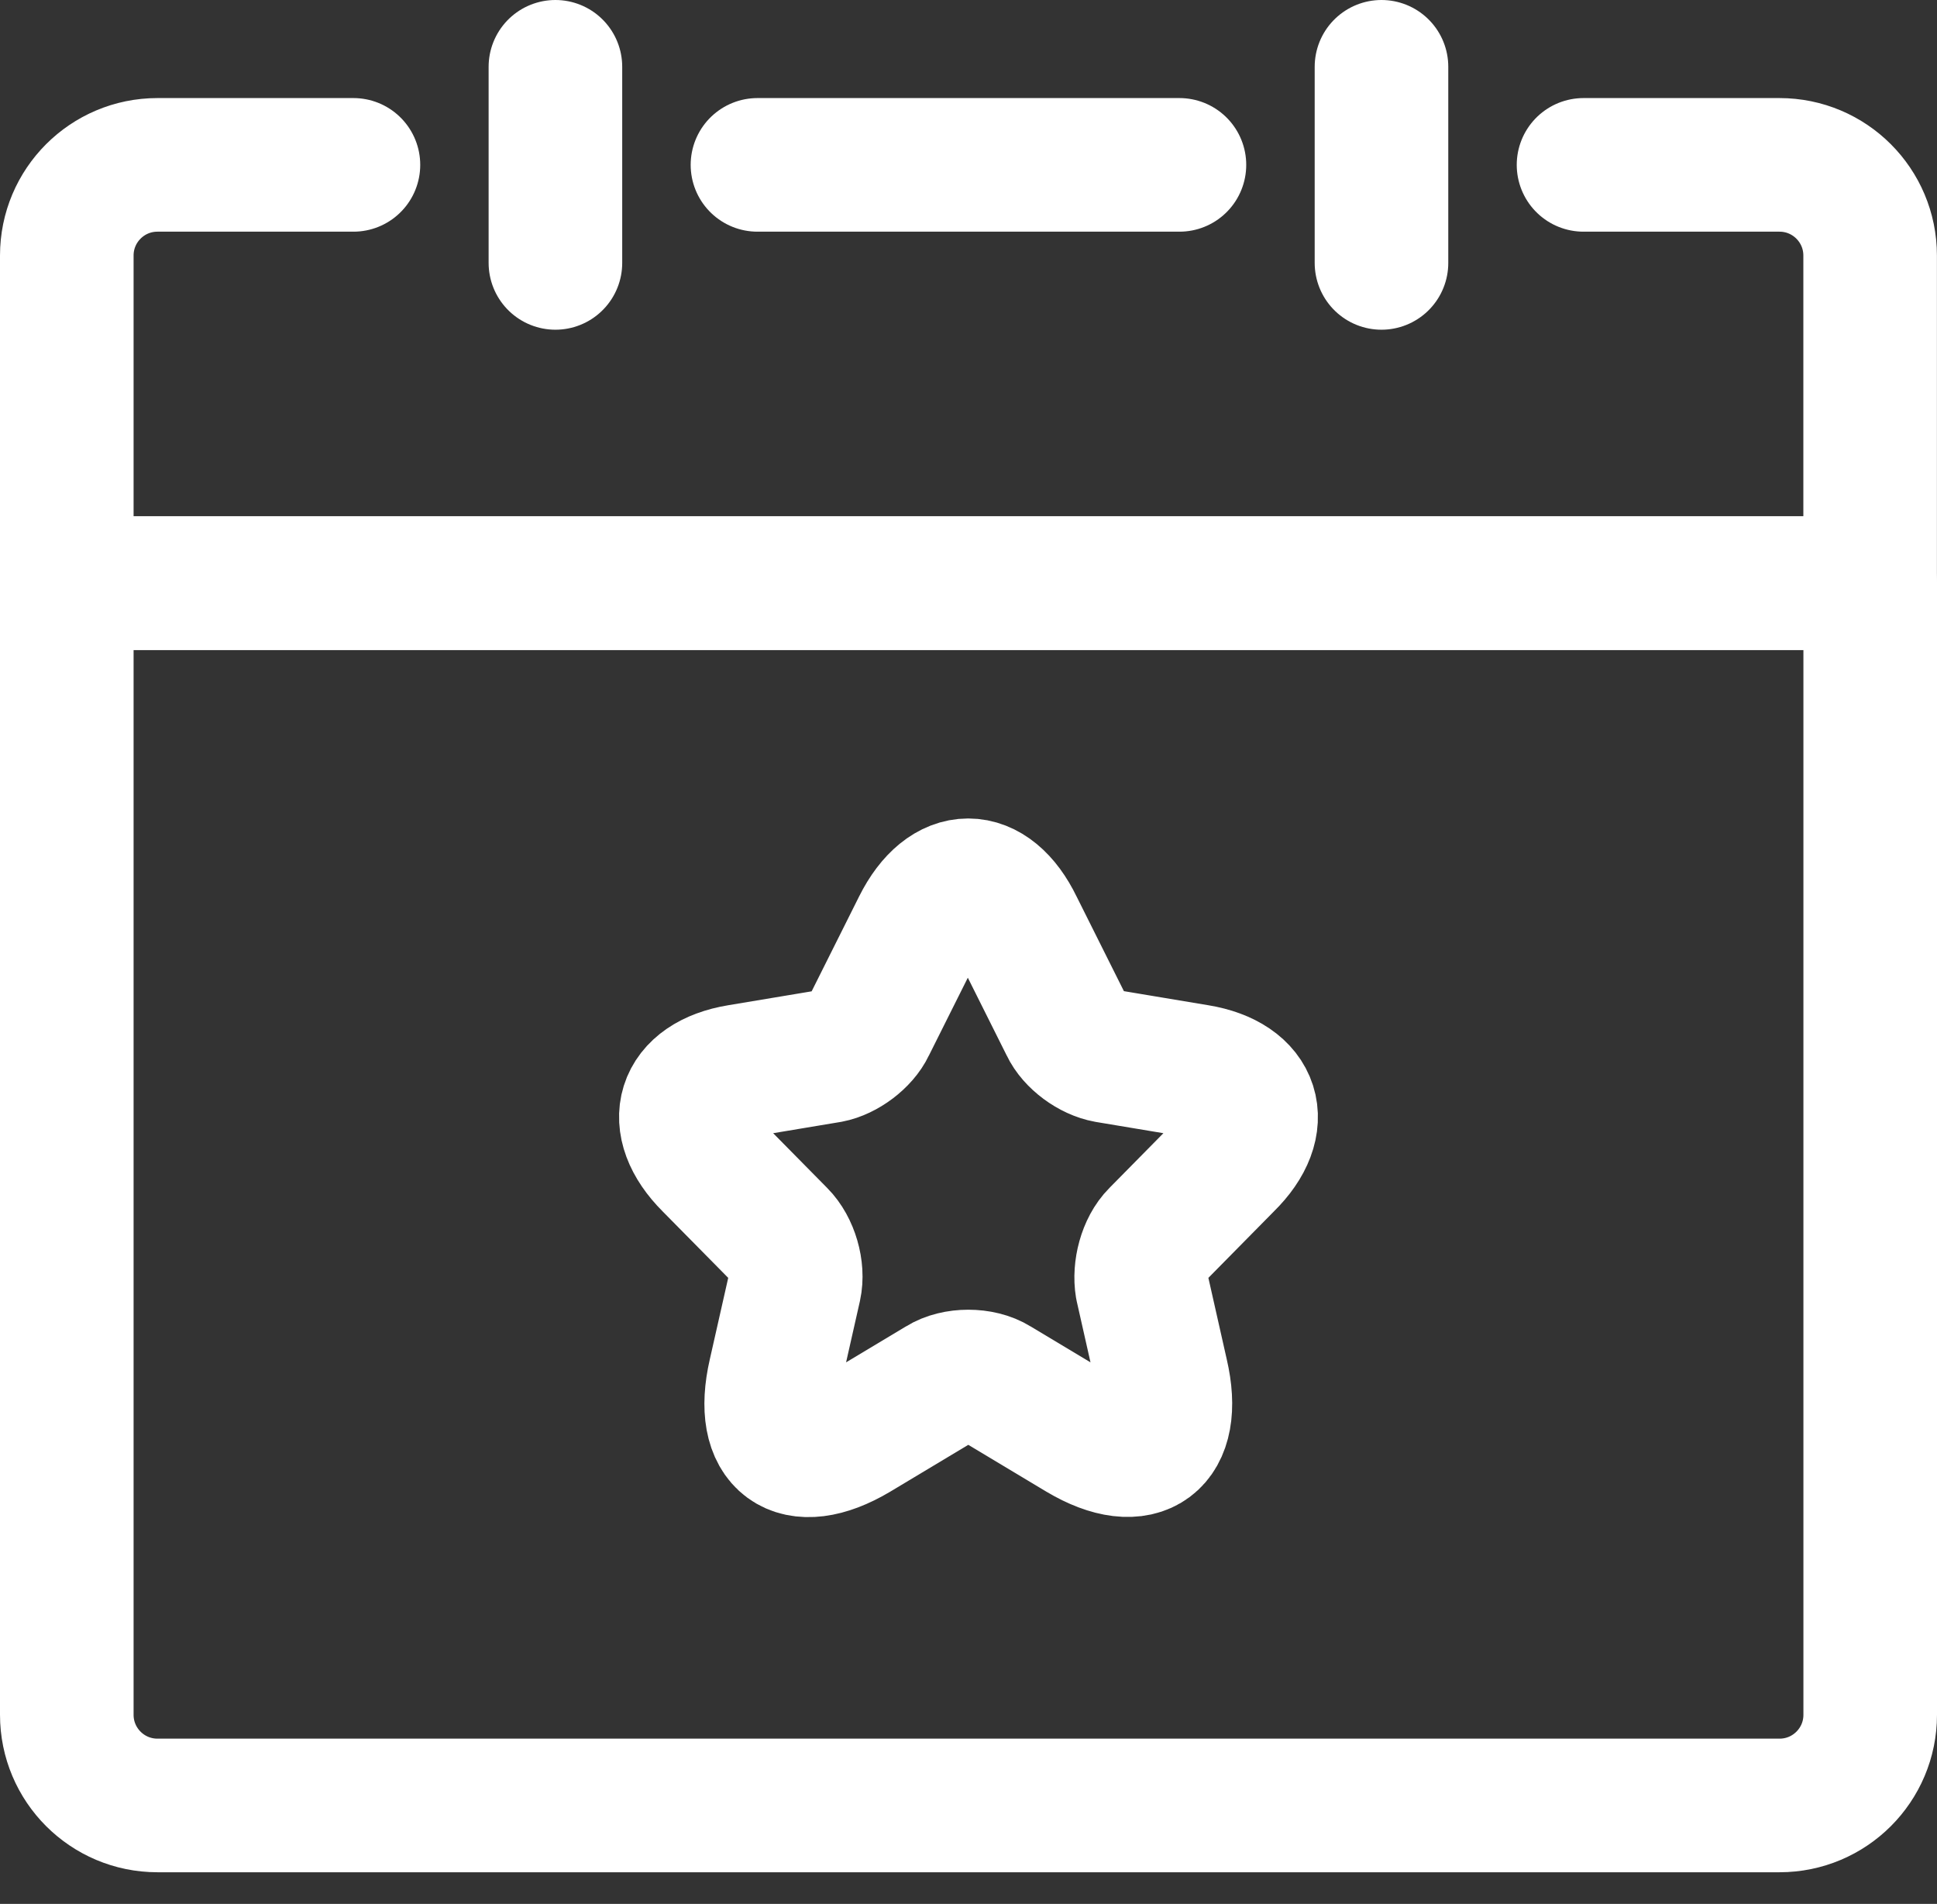
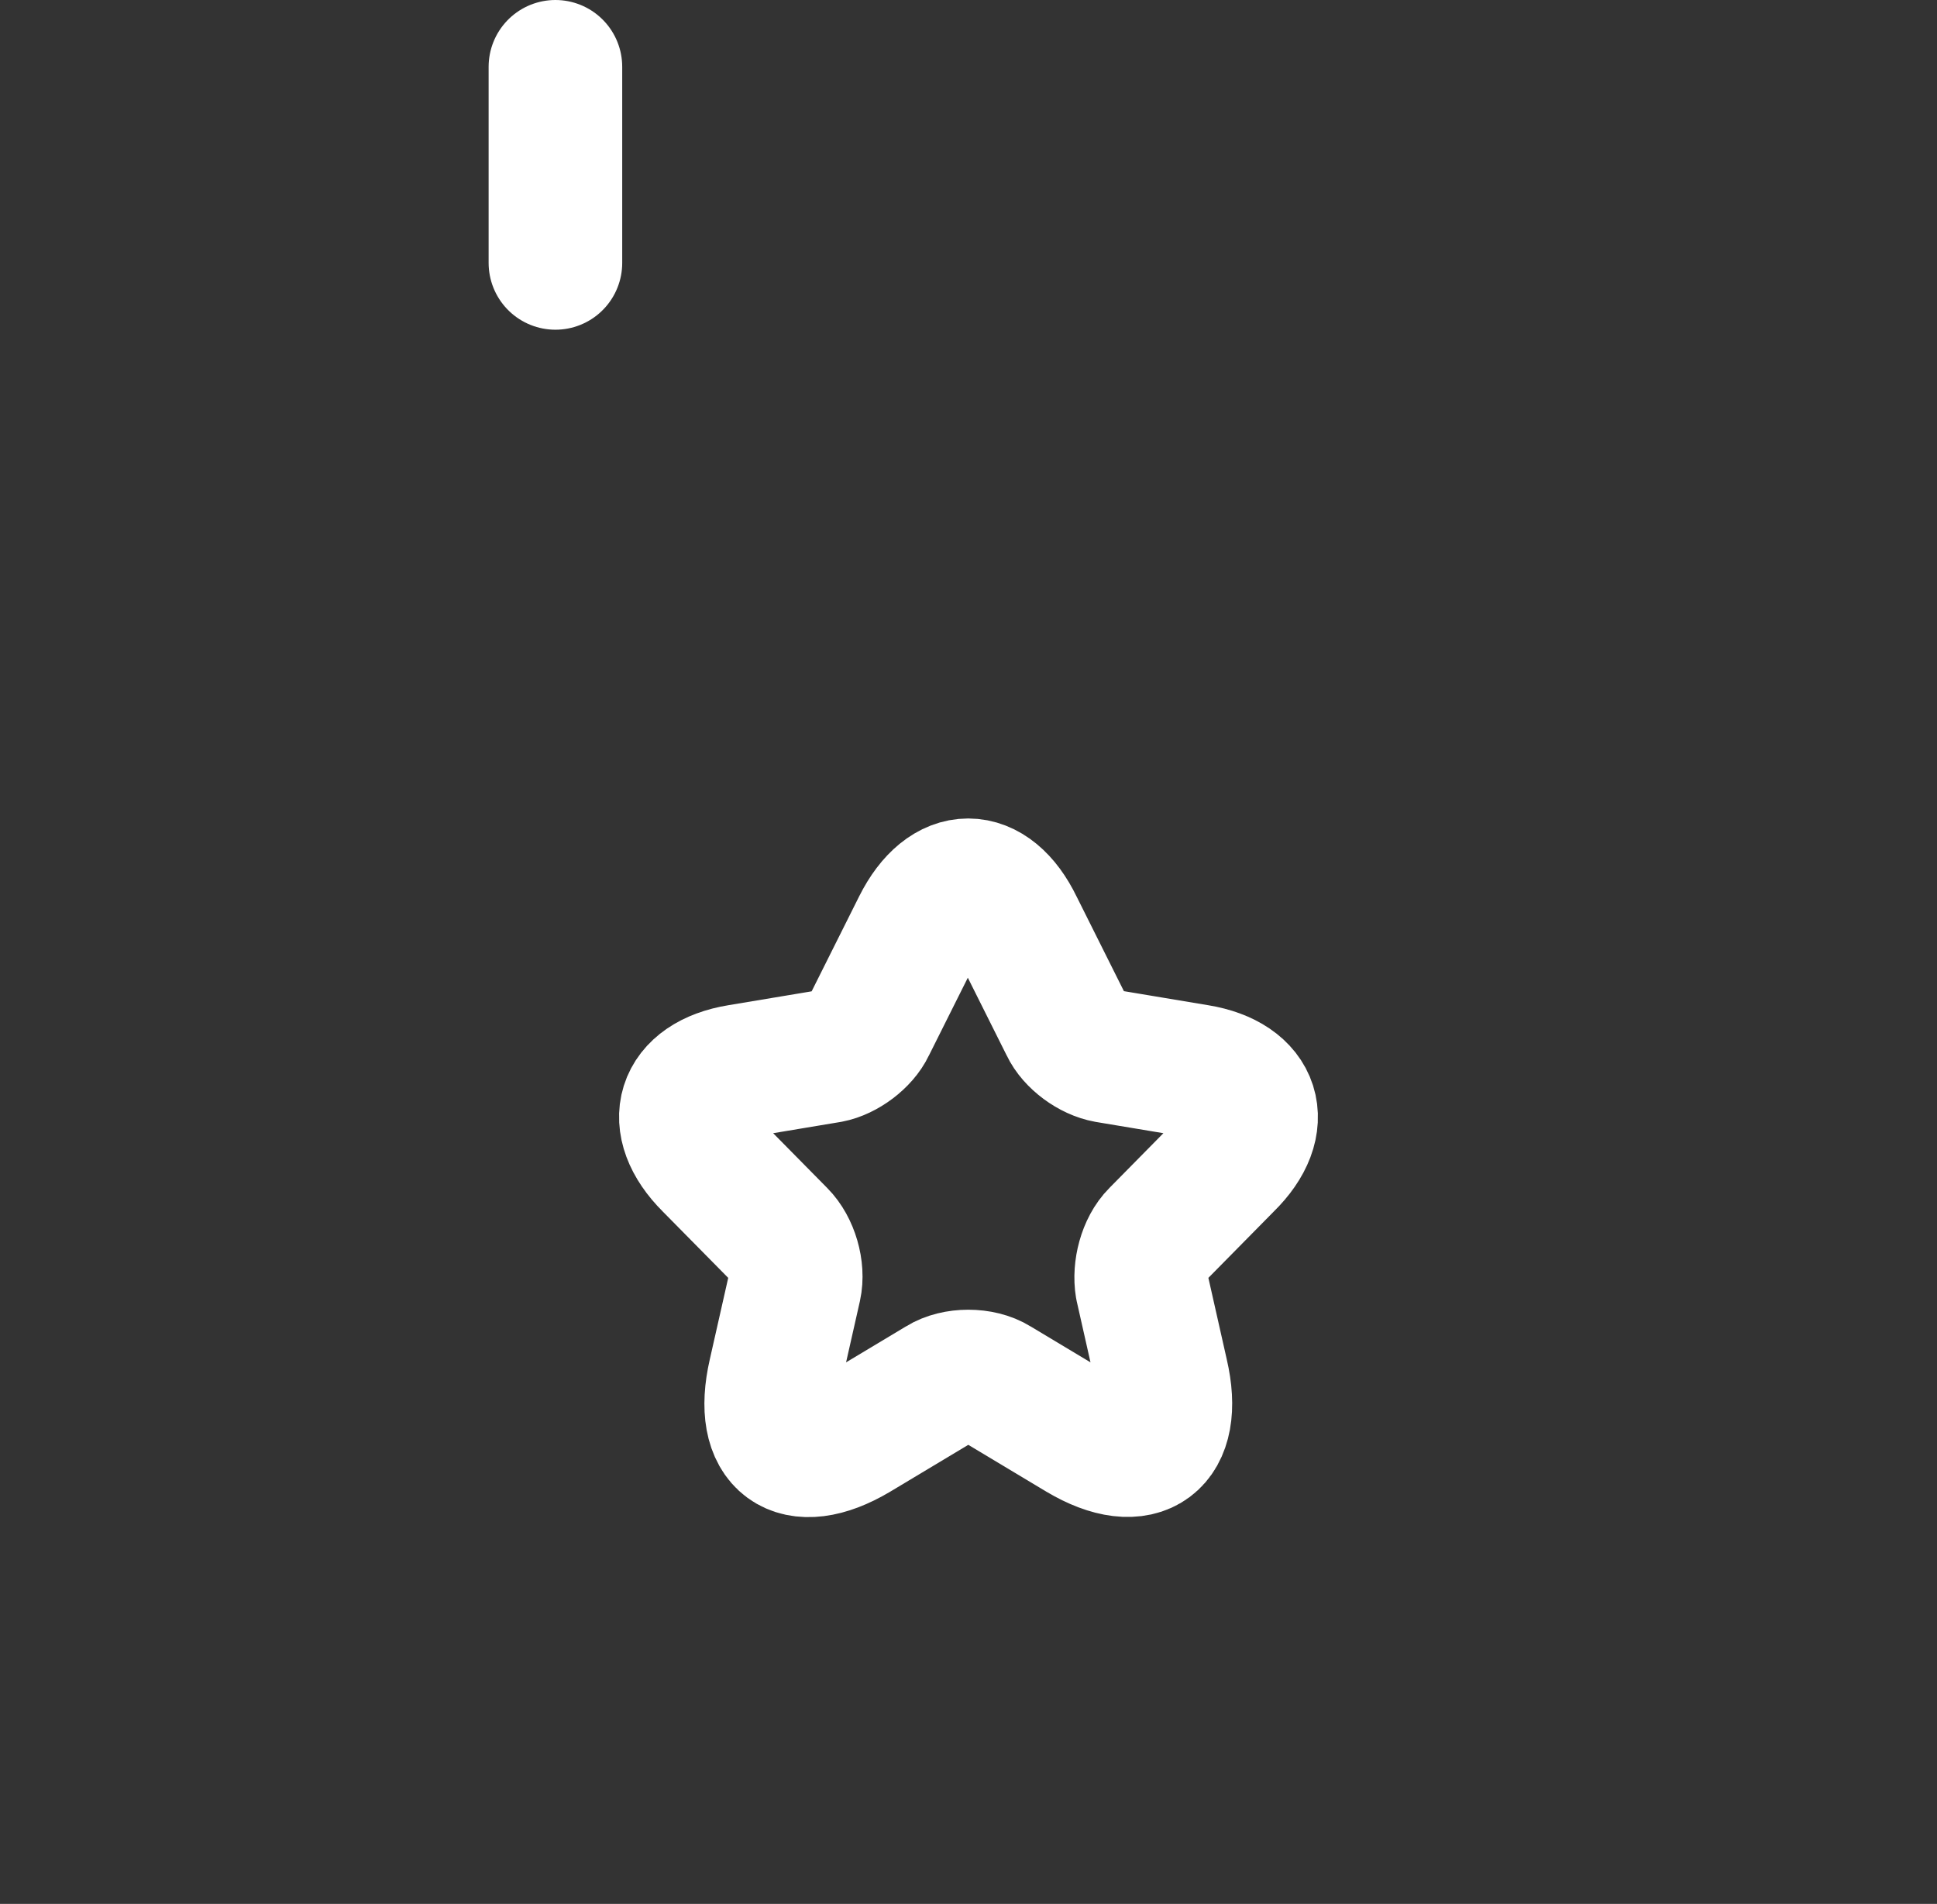
<svg xmlns="http://www.w3.org/2000/svg" width="58" height="57" viewBox="0 0 58 57" fill="none">
  <rect x="0" y="0" width="58" height="57" fill="#333333" stroke="none" />
-   <path d="M35.316 4.936H22.681" stroke="white" stroke-width="4" stroke-linecap="round" stroke-linejoin="round" />
-   <path d="M47.416 4.936H53.284C54.783 4.936 55.998 6.151 55.998 7.65V17.459H2V7.65C2 6.151 3.215 4.936 4.714 4.936H10.583" stroke="white" stroke-width="4" stroke-linecap="round" stroke-linejoin="round" />
-   <path d="M2 17.459V51.338C2 52.837 3.215 54.052 4.714 54.052H53.286C54.785 54.052 56 52.837 56 51.338V17.459H2.001H2Z" stroke="white" stroke-width="4" stroke-linecap="round" stroke-linejoin="round" />
  <path d="M30.445 27.729L31.938 30.715C32.135 31.138 32.67 31.532 33.149 31.617L35.854 32.068C37.573 32.35 37.995 33.617 36.727 34.857L34.643 36.97C34.276 37.336 34.107 38.013 34.192 38.52L34.783 41.14C35.263 43.197 34.164 44.014 32.361 42.943L29.825 41.422C29.374 41.14 28.613 41.14 28.163 41.422L25.627 42.943C23.824 44.014 22.725 43.225 23.204 41.14L23.796 38.52C23.908 38.013 23.711 37.336 23.345 36.97L21.26 34.857C20.02 33.617 20.415 32.35 22.133 32.068L24.838 31.617C25.289 31.532 25.824 31.138 26.021 30.715L27.515 27.729C28.332 26.095 29.656 26.095 30.445 27.729Z" stroke="white" stroke-width="4" stroke-linecap="round" stroke-linejoin="round" />
  <path d="M16.631 2V7.871" stroke="white" stroke-width="4" stroke-linecap="round" stroke-linejoin="round" />
-   <path d="M41.366 2V7.871" stroke="white" stroke-width="4" stroke-linecap="round" stroke-linejoin="round" />
</svg>